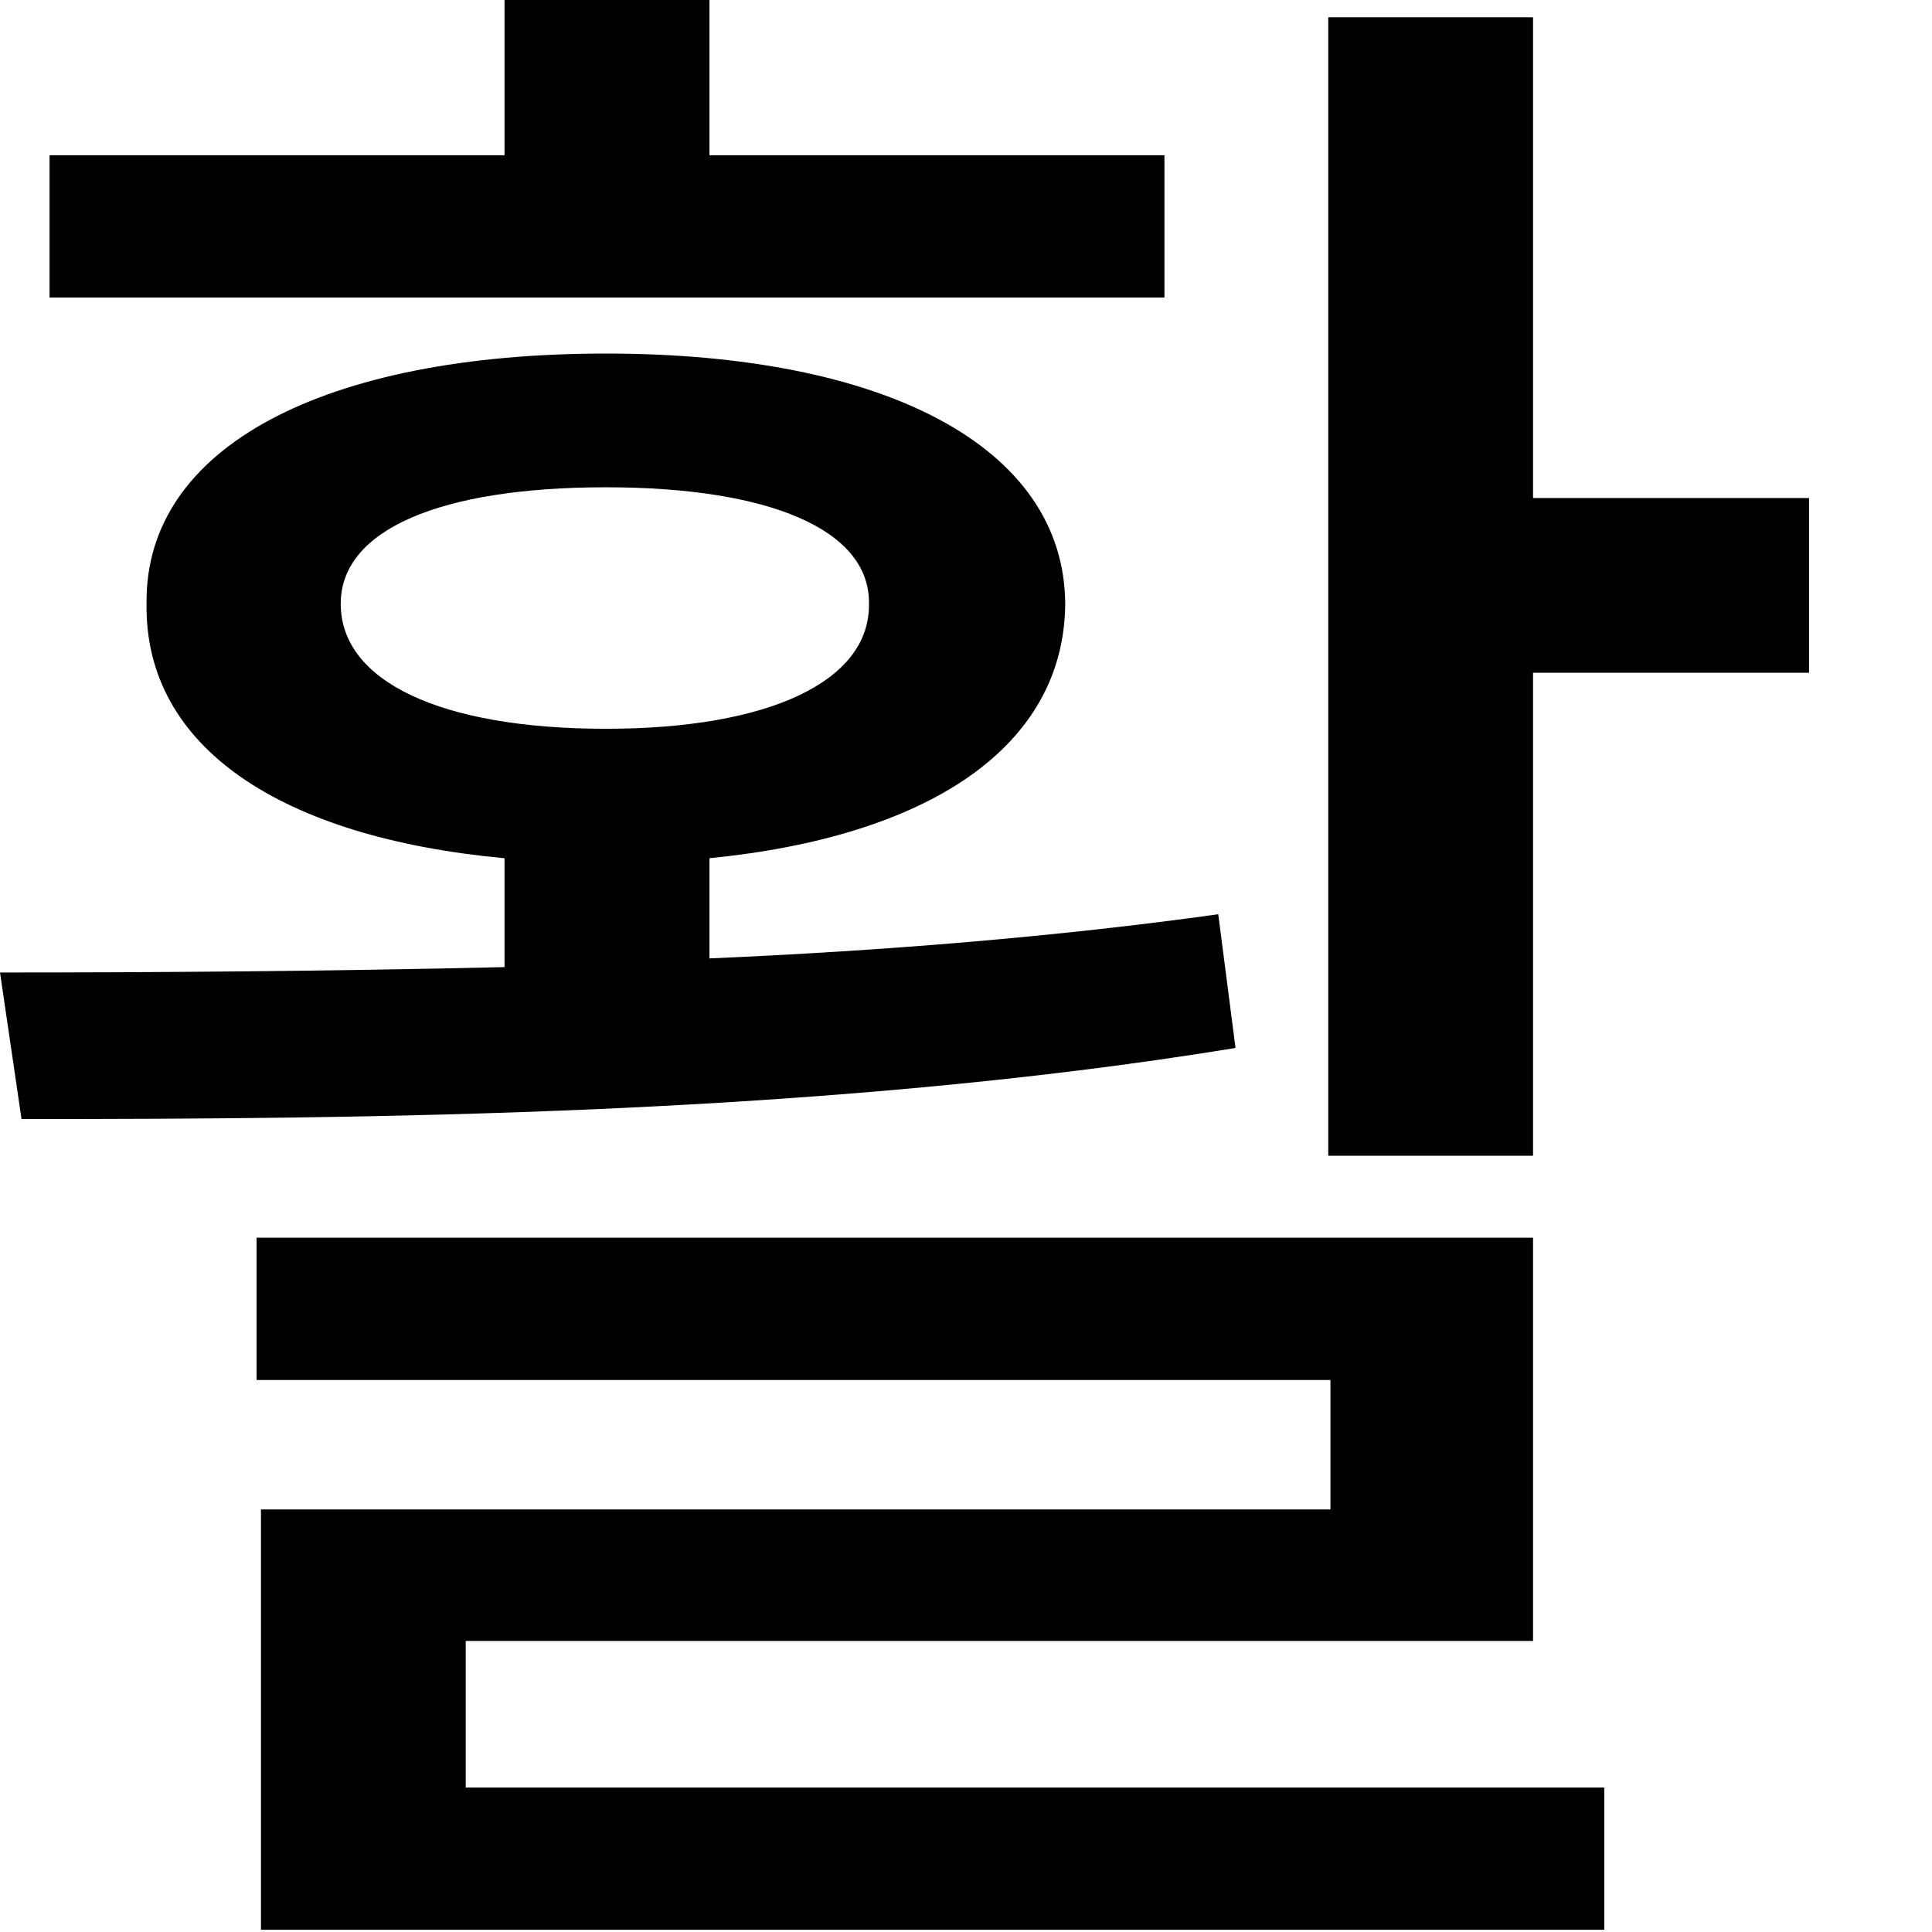
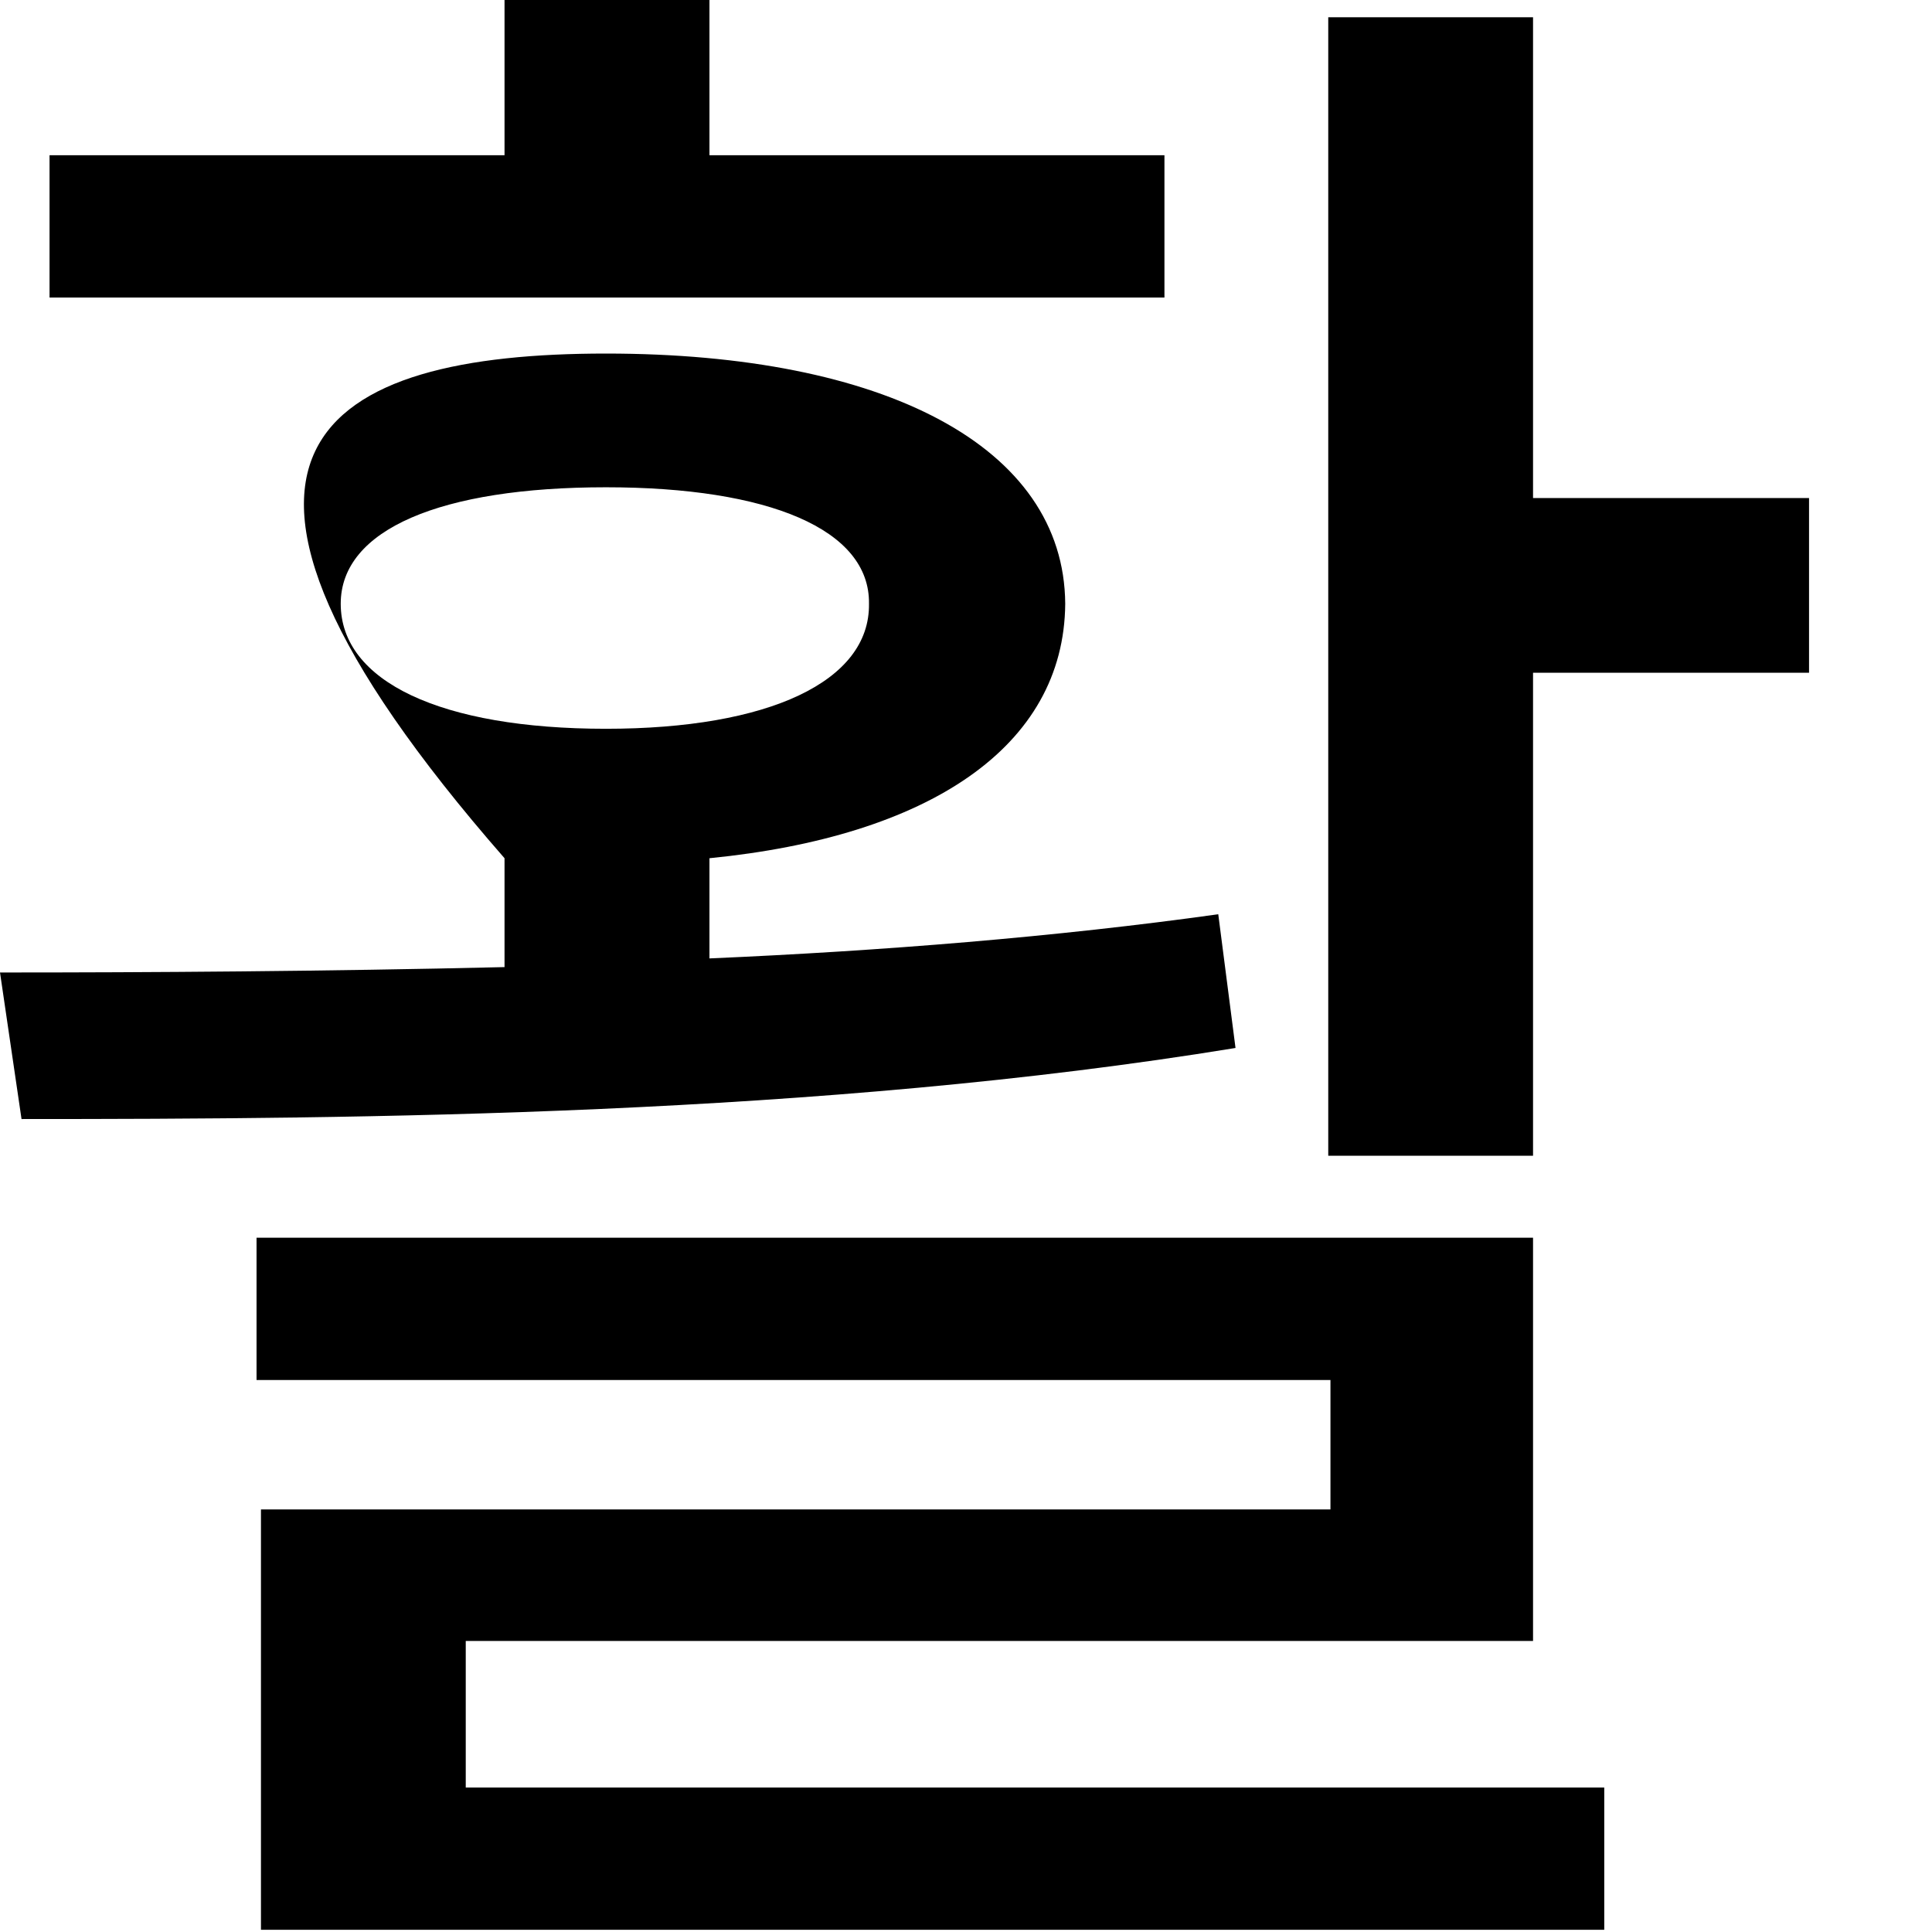
<svg xmlns="http://www.w3.org/2000/svg" fill="none" height="100%" overflow="visible" preserveAspectRatio="none" style="display: block;" viewBox="0 0 14 14" width="100%">
-   <path d="M11.109 0.125V3.609H13.109V4.875H11.109V8.375H9.625V0.125H11.109ZM0 7.047C1.086 7.047 2.344 7.039 3.656 7.008V6.219C2.047 6.07 1.047 5.422 1.062 4.375C1.047 3.234 2.359 2.562 4.391 2.562C6.406 2.562 7.711 3.234 7.719 4.375C7.711 5.414 6.727 6.062 5.141 6.219V6.945C6.391 6.891 7.656 6.789 8.828 6.625L8.953 7.594C5.945 8.086 2.617 8.109 0.156 8.109L0 7.047ZM0.359 2.156V1.125H3.656V0H5.141V1.125H8.438V2.156H0.359ZM1.859 10V8.969H11.109V11.891H3.375V12.953H11.625V13.984H1.891V10.938H9.641V10H1.859ZM2.469 4.375C2.469 4.938 3.195 5.281 4.391 5.281C5.57 5.281 6.305 4.938 6.297 4.375C6.305 3.836 5.57 3.531 4.391 3.531C3.195 3.531 2.469 3.836 2.469 4.375Z" fill="black" id="Vector" />
+   <path d="M11.109 0.125V3.609H13.109V4.875H11.109V8.375H9.625V0.125H11.109ZM0 7.047C1.086 7.047 2.344 7.039 3.656 7.008V6.219C1.047 3.234 2.359 2.562 4.391 2.562C6.406 2.562 7.711 3.234 7.719 4.375C7.711 5.414 6.727 6.062 5.141 6.219V6.945C6.391 6.891 7.656 6.789 8.828 6.625L8.953 7.594C5.945 8.086 2.617 8.109 0.156 8.109L0 7.047ZM0.359 2.156V1.125H3.656V0H5.141V1.125H8.438V2.156H0.359ZM1.859 10V8.969H11.109V11.891H3.375V12.953H11.625V13.984H1.891V10.938H9.641V10H1.859ZM2.469 4.375C2.469 4.938 3.195 5.281 4.391 5.281C5.57 5.281 6.305 4.938 6.297 4.375C6.305 3.836 5.57 3.531 4.391 3.531C3.195 3.531 2.469 3.836 2.469 4.375Z" fill="black" id="Vector" />
</svg>